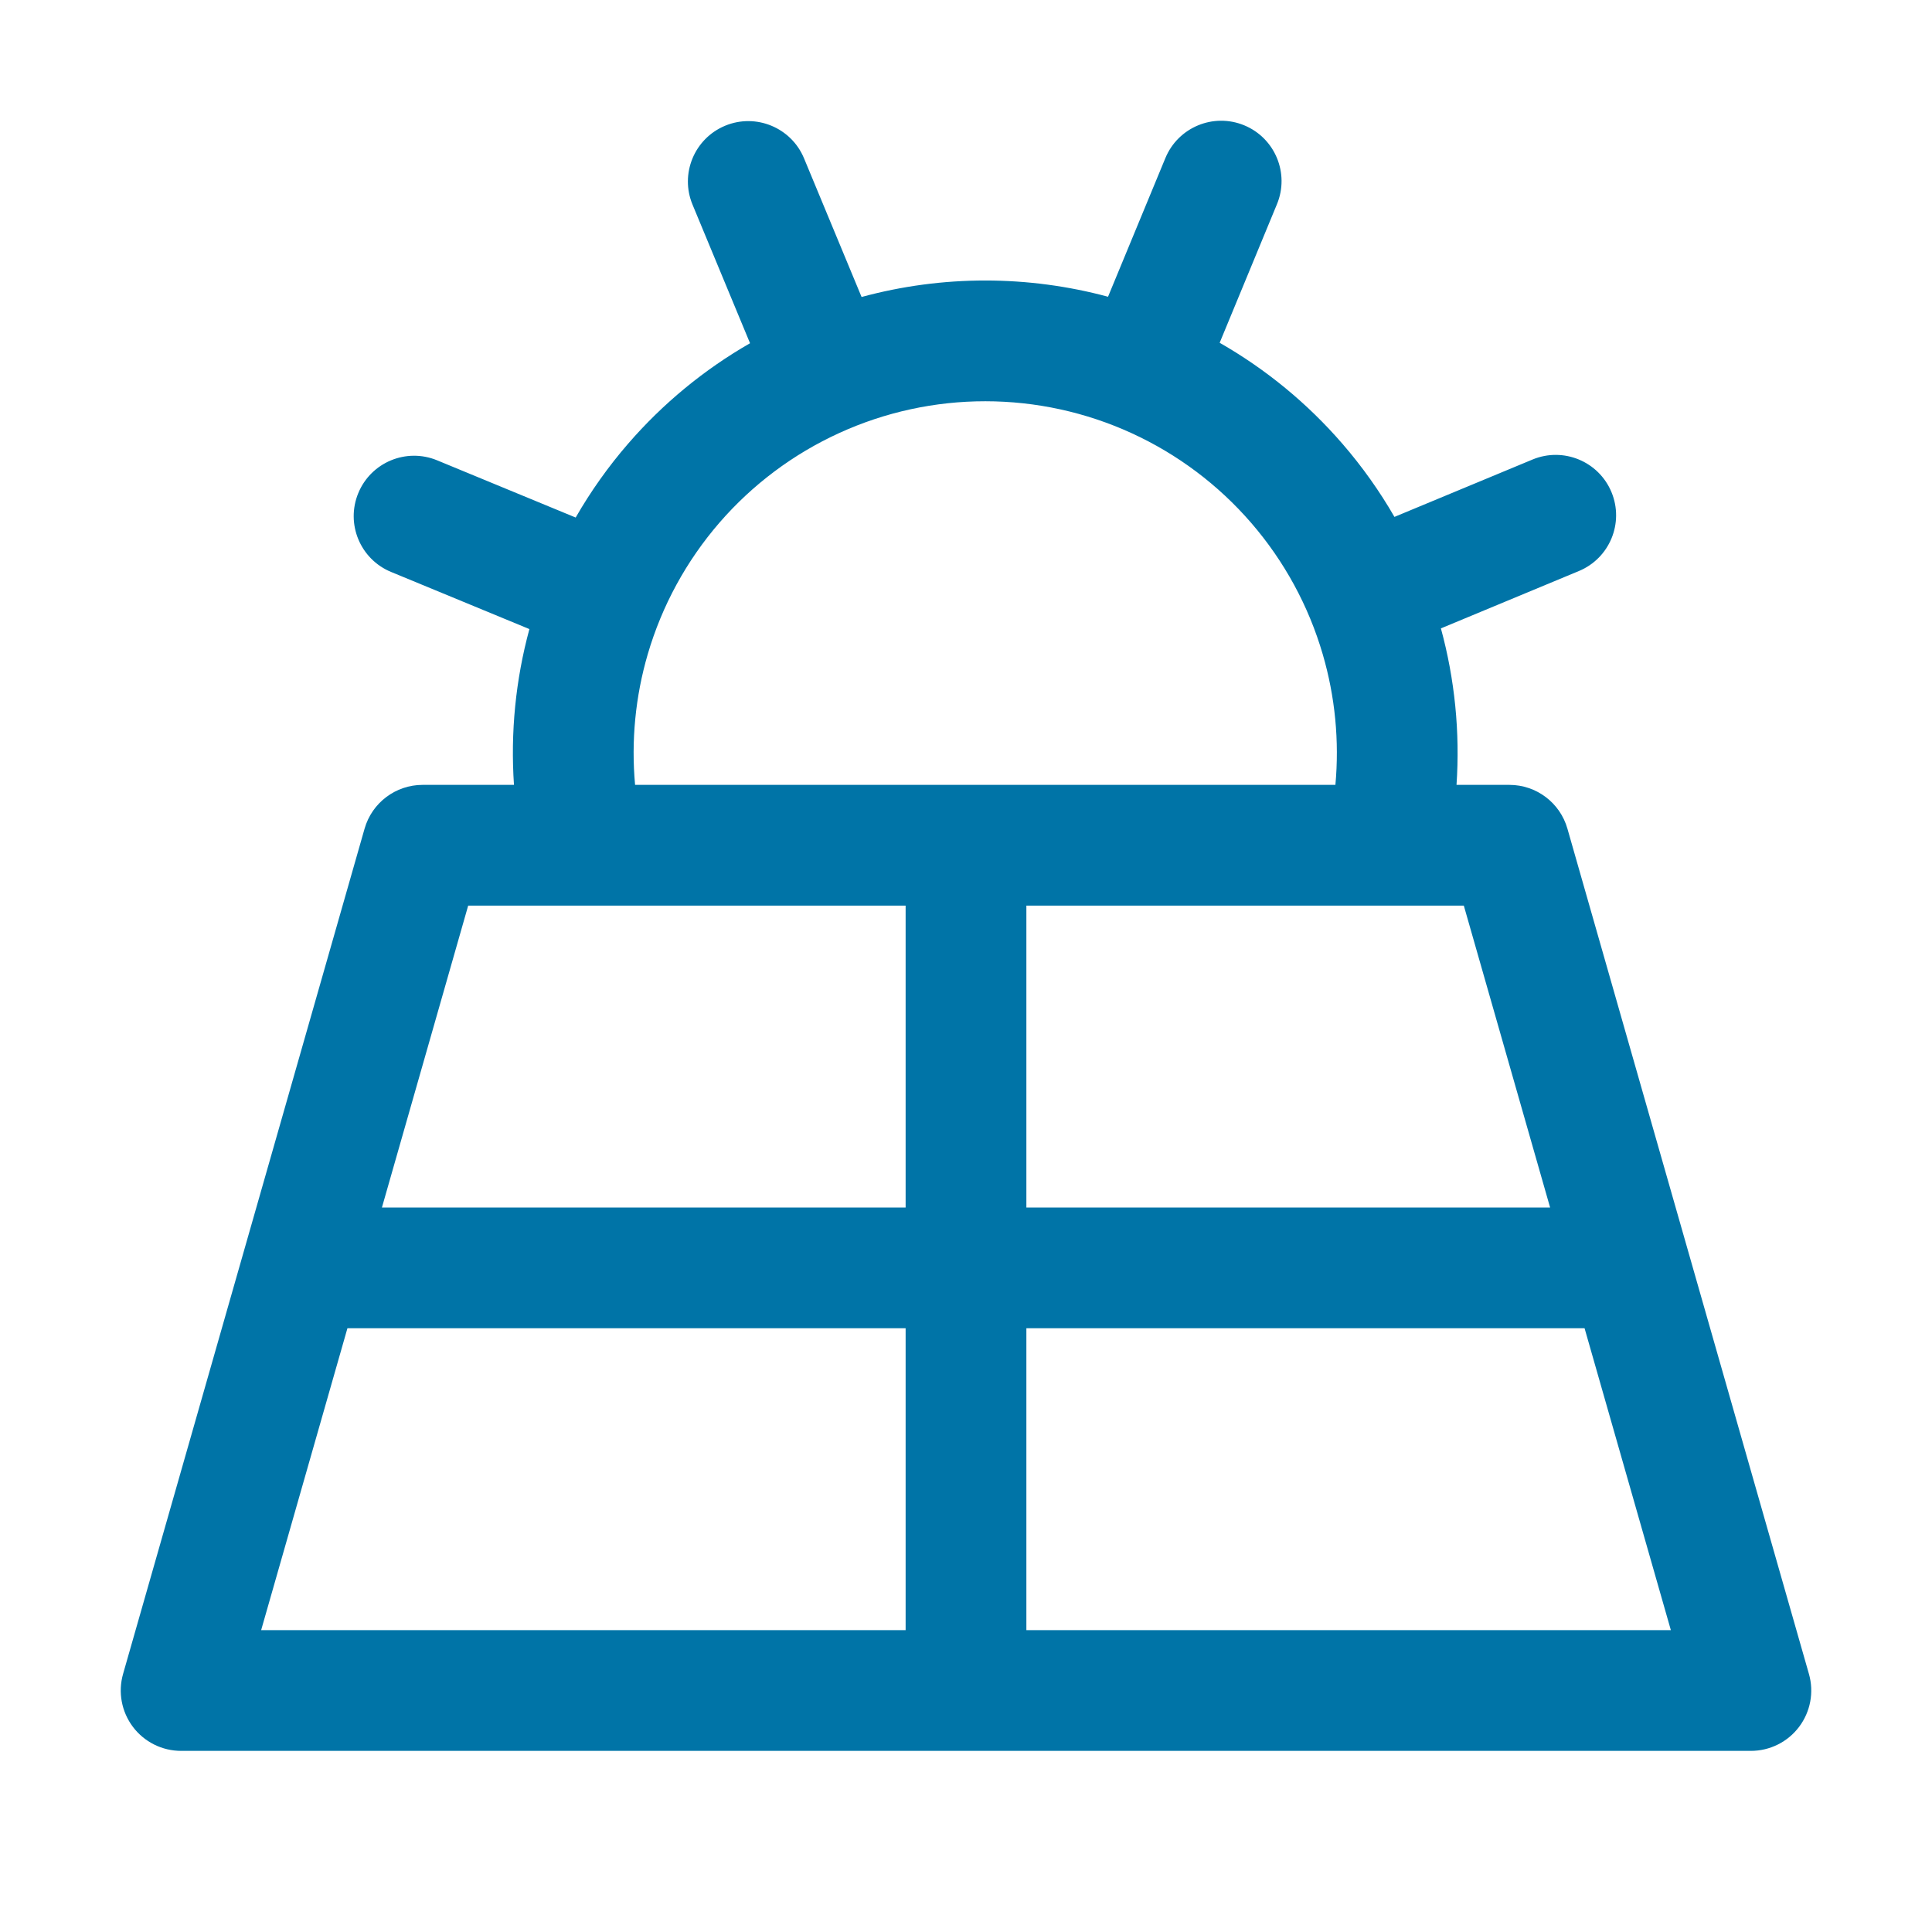
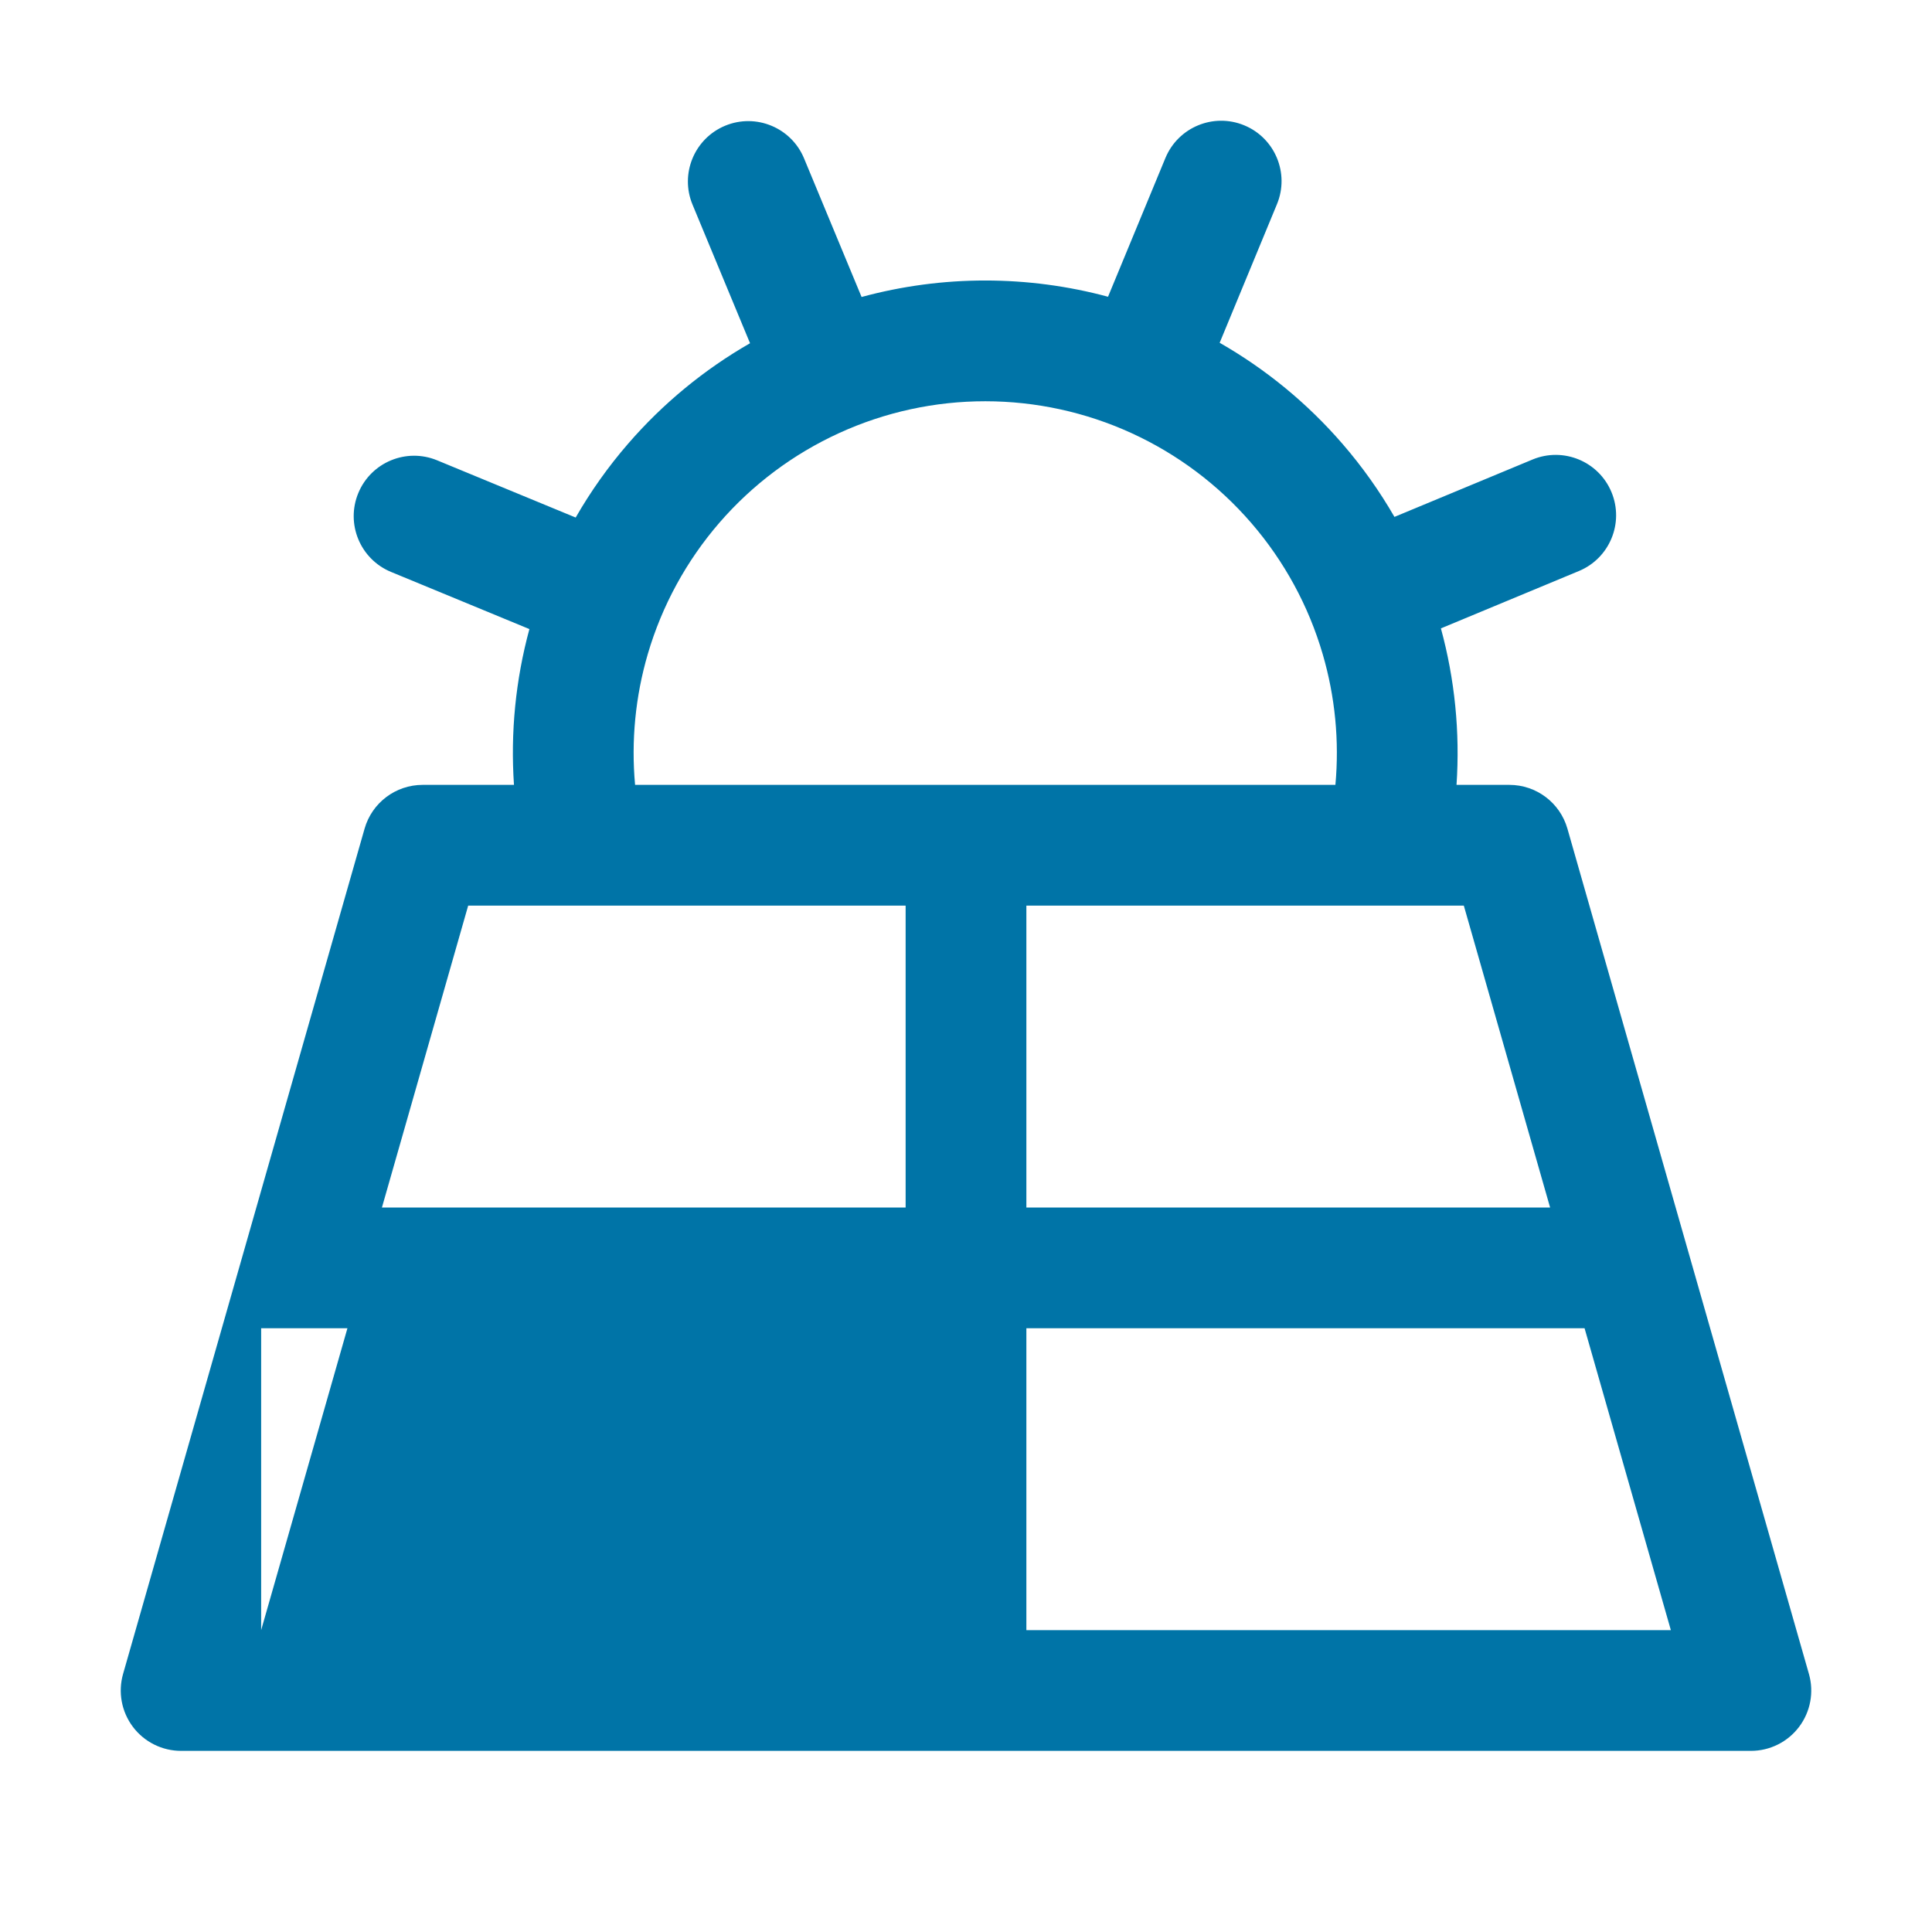
<svg xmlns="http://www.w3.org/2000/svg" width="64" height="64" viewBox="0 0 64 64" fill="none">
-   <path fill-rule="evenodd" clip-rule="evenodd" d="M42.301 6.764C42.723 5.744 42.238 4.574 41.218 4.152C40.197 3.73 39.027 4.215 38.605 5.236L36.705 9.83C35.384 9.474 34.019 9.293 32.644 9.292C31.254 9.291 29.875 9.476 28.541 9.838L26.635 5.246C26.212 4.226 25.041 3.742 24.021 4.165C23.001 4.589 22.517 5.759 22.941 6.779L24.846 11.37C23.326 12.242 21.96 13.366 20.808 14.697C20.149 15.457 19.568 16.277 19.07 17.144L14.481 15.249C13.46 14.827 12.291 15.313 11.869 16.334C11.447 17.355 11.933 18.524 12.954 18.946L17.537 20.839C17.08 22.521 16.908 24.265 17.026 26H14C13.107 26 12.322 26.592 12.077 27.451L4.077 55.451C3.905 56.054 4.025 56.703 4.403 57.205C4.781 57.706 5.372 58 6 58L58 58C58.628 58 59.219 57.706 59.597 57.205C59.975 56.703 60.096 56.054 59.923 55.451L51.923 27.451C51.678 26.592 50.893 26 50 26H48.249C48.367 24.257 48.193 22.505 47.732 20.816L52.303 18.916C53.323 18.492 53.806 17.322 53.382 16.302C52.958 15.282 51.788 14.799 50.768 15.222L46.193 17.123C45.7 16.268 45.125 15.458 44.475 14.707C43.315 13.364 41.937 12.232 40.403 11.355L42.301 6.764ZM44.237 26C44.37 24.547 44.228 23.08 43.818 21.676C43.35 20.072 42.542 18.587 41.449 17.323C40.356 16.058 39.004 15.044 37.484 14.348C35.965 13.653 34.313 13.293 32.642 13.292C30.971 13.291 29.319 13.65 27.799 14.345C26.279 15.039 24.926 16.052 23.832 17.315C22.738 18.579 21.929 20.063 21.459 21.666C21.047 23.073 20.905 24.544 21.038 26H44.237ZM8.651 54L11.509 44H30L30 54H8.651ZM30 40H12.652L15.509 30L30 30V40ZM34 54L34 44H52.491L55.349 54H34ZM34 40H51.349L48.491 30L34 30V40Z" fill="#0074A7" />
+   <path fill-rule="evenodd" clip-rule="evenodd" d="M42.301 6.764C42.723 5.744 42.238 4.574 41.218 4.152C40.197 3.73 39.027 4.215 38.605 5.236L36.705 9.83C35.384 9.474 34.019 9.293 32.644 9.292C31.254 9.291 29.875 9.476 28.541 9.838L26.635 5.246C26.212 4.226 25.041 3.742 24.021 4.165C23.001 4.589 22.517 5.759 22.941 6.779L24.846 11.37C23.326 12.242 21.96 13.366 20.808 14.697C20.149 15.457 19.568 16.277 19.07 17.144L14.481 15.249C13.46 14.827 12.291 15.313 11.869 16.334C11.447 17.355 11.933 18.524 12.954 18.946L17.537 20.839C17.08 22.521 16.908 24.265 17.026 26H14C13.107 26 12.322 26.592 12.077 27.451L4.077 55.451C3.905 56.054 4.025 56.703 4.403 57.205C4.781 57.706 5.372 58 6 58L58 58C58.628 58 59.219 57.706 59.597 57.205C59.975 56.703 60.096 56.054 59.923 55.451L51.923 27.451C51.678 26.592 50.893 26 50 26H48.249C48.367 24.257 48.193 22.505 47.732 20.816L52.303 18.916C53.323 18.492 53.806 17.322 53.382 16.302C52.958 15.282 51.788 14.799 50.768 15.222L46.193 17.123C45.7 16.268 45.125 15.458 44.475 14.707C43.315 13.364 41.937 12.232 40.403 11.355L42.301 6.764ZM44.237 26C44.37 24.547 44.228 23.08 43.818 21.676C43.35 20.072 42.542 18.587 41.449 17.323C40.356 16.058 39.004 15.044 37.484 14.348C35.965 13.653 34.313 13.293 32.642 13.292C30.971 13.291 29.319 13.65 27.799 14.345C26.279 15.039 24.926 16.052 23.832 17.315C22.738 18.579 21.929 20.063 21.459 21.666C21.047 23.073 20.905 24.544 21.038 26H44.237ZM8.651 54L11.509 44H30H8.651ZM30 40H12.652L15.509 30L30 30V40ZM34 54L34 44H52.491L55.349 54H34ZM34 40H51.349L48.491 30L34 30V40Z" fill="#0074A7" />
</svg>